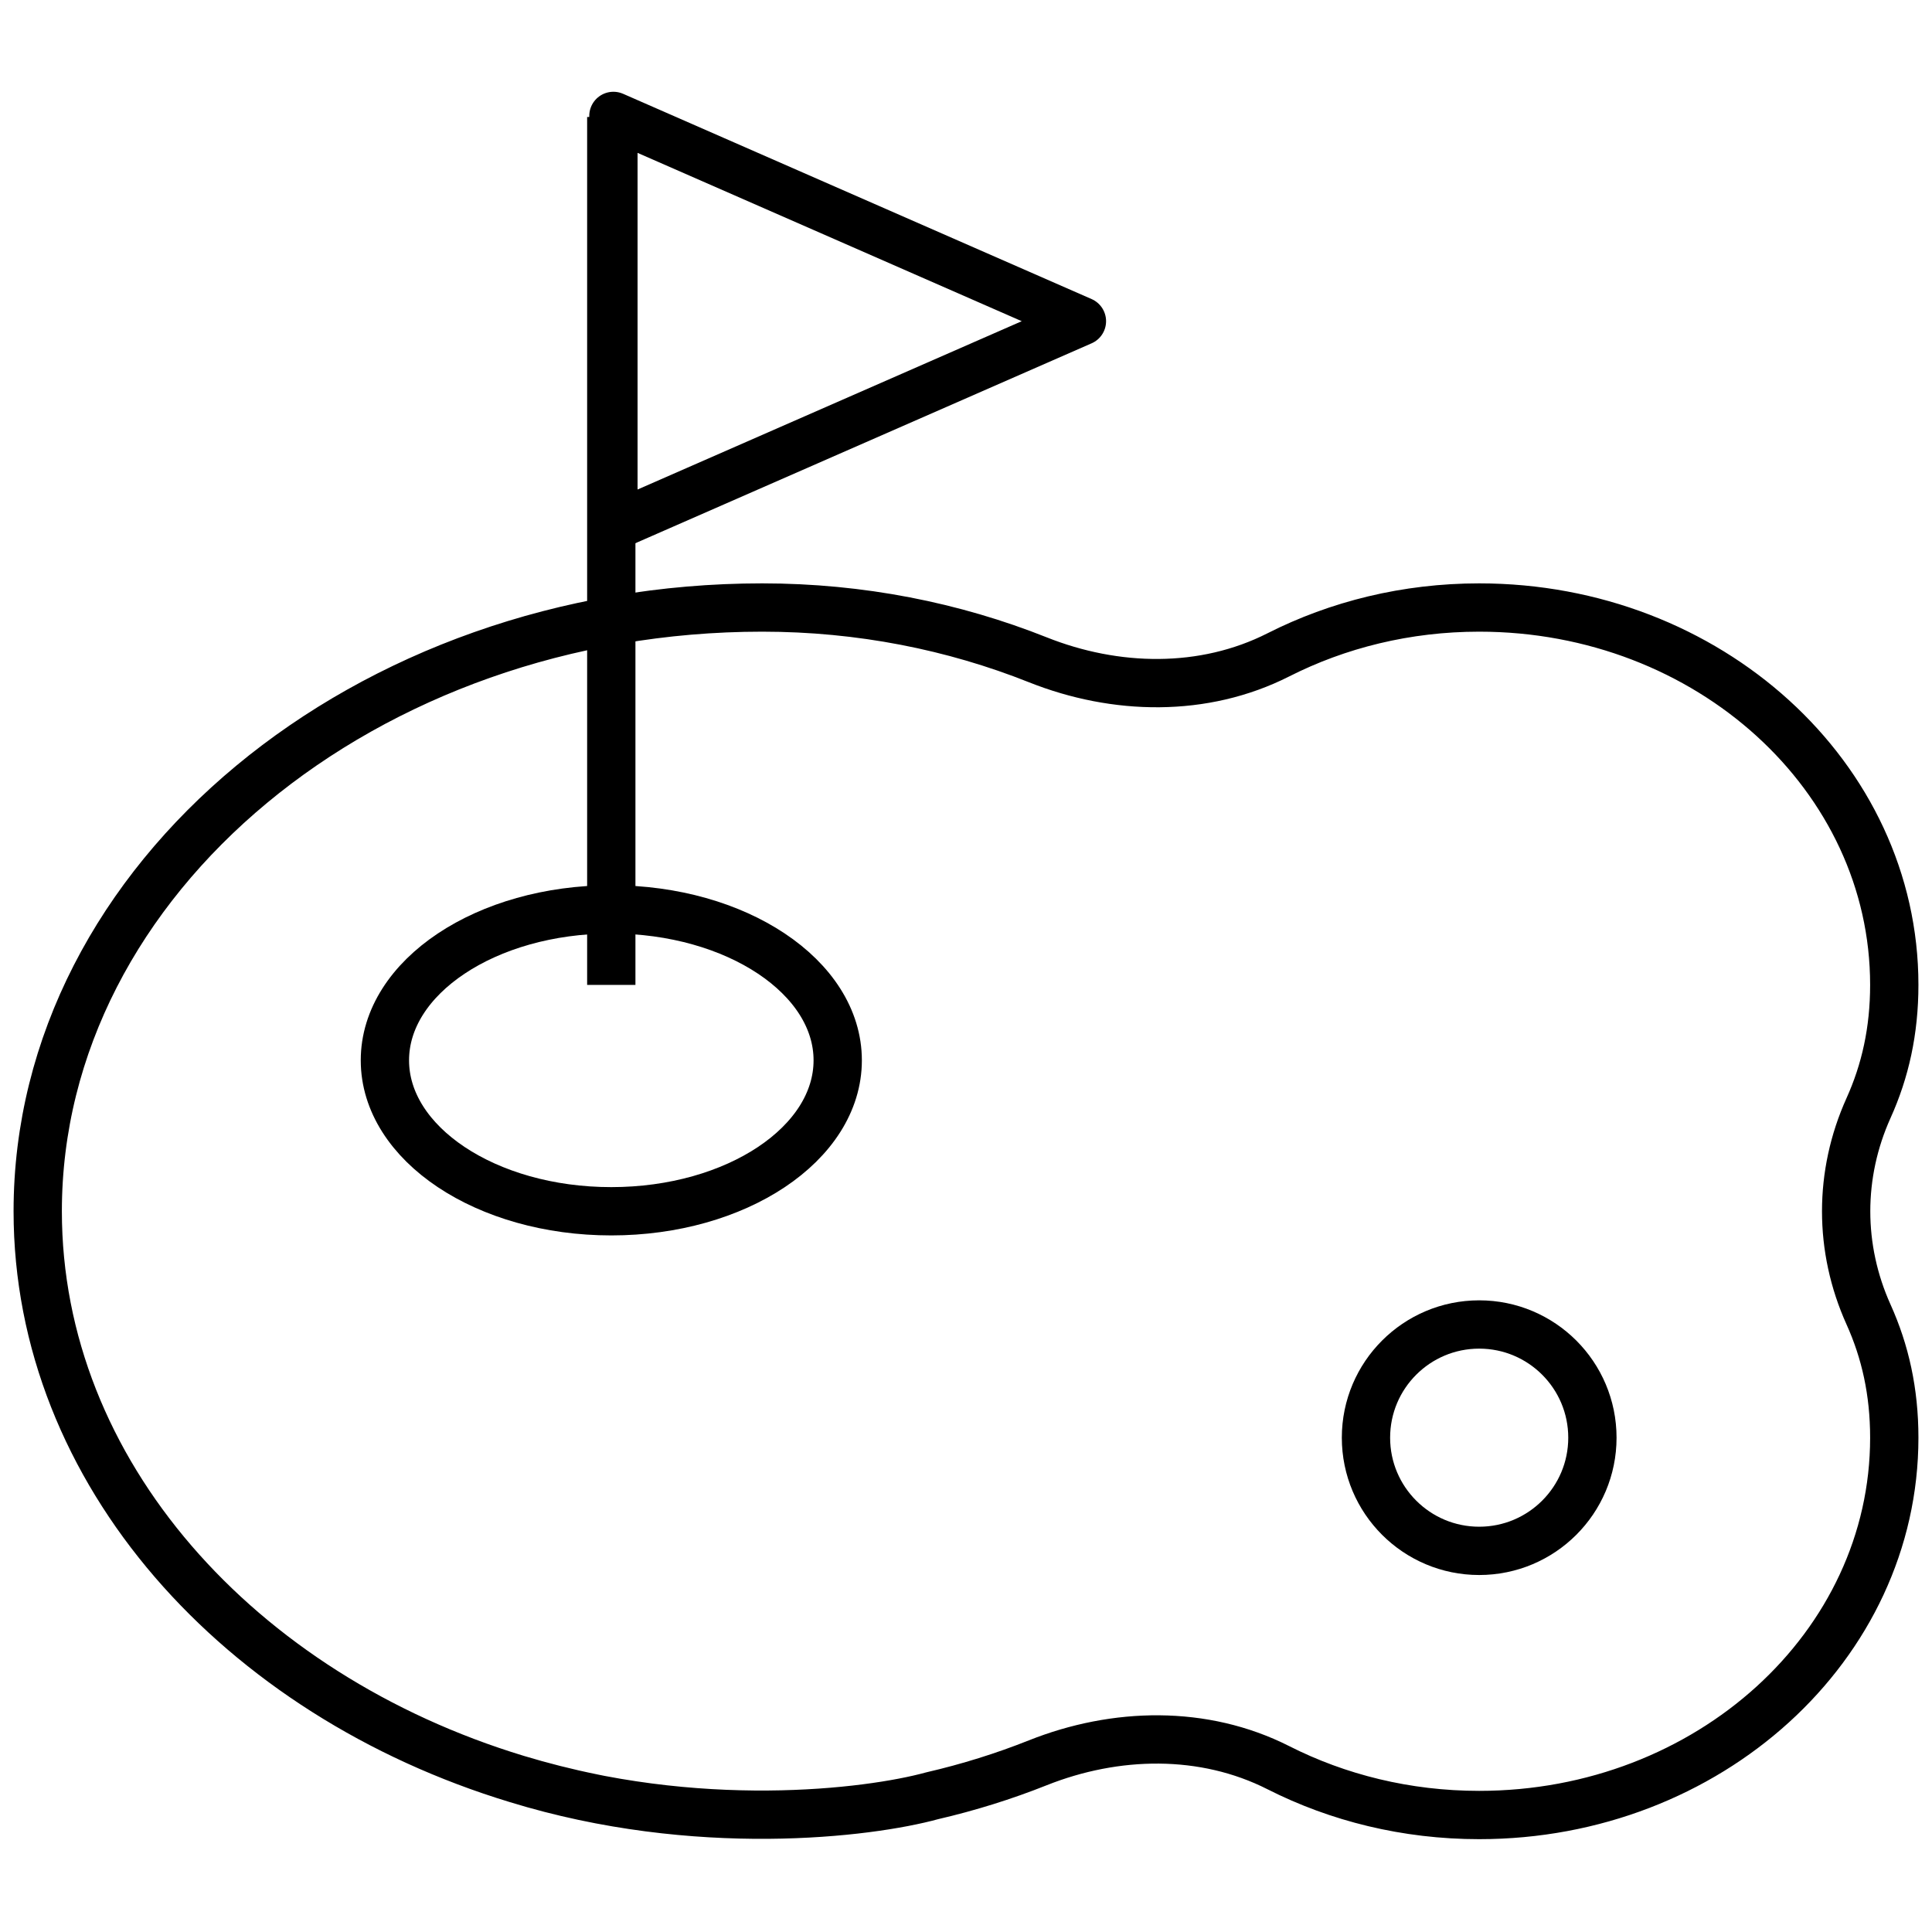
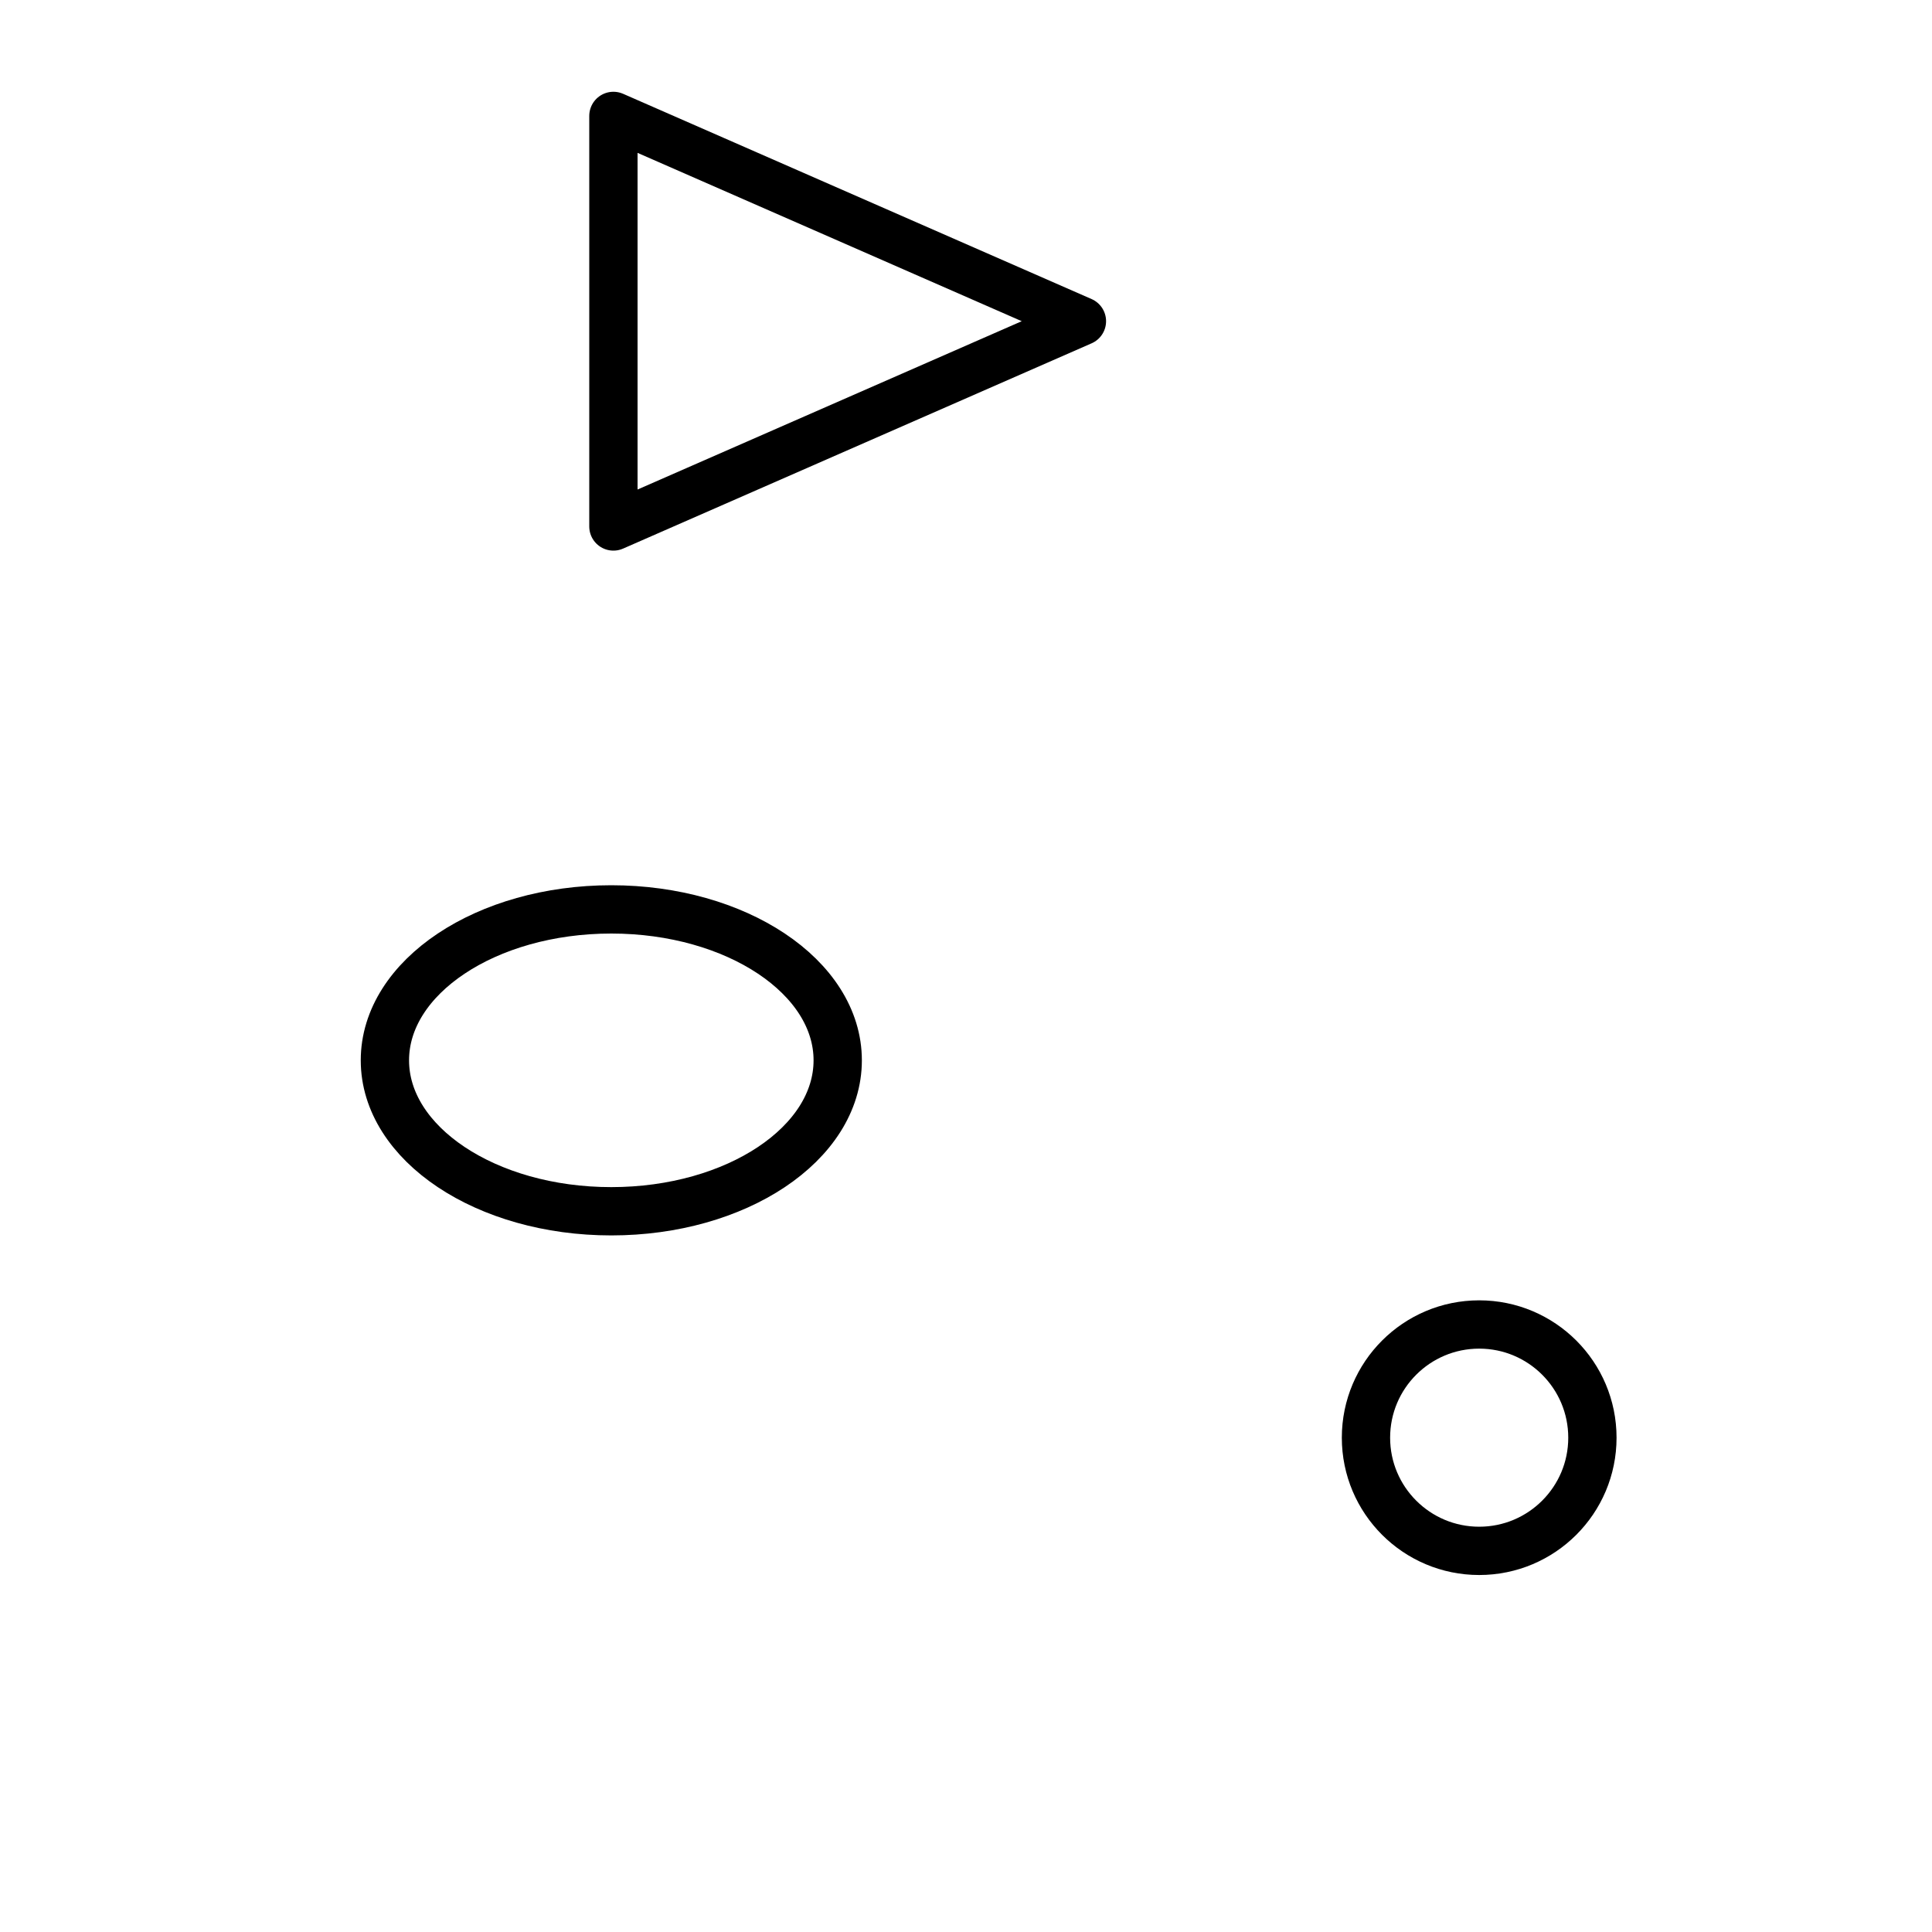
<svg xmlns="http://www.w3.org/2000/svg" width="40" height="40" viewBox="0 0 40 40" fill="none">
-   <path d="M12.266 37.227C11.733 37.119 11.21 36.986 10.7 36.832M10.7 36.832C4.955 35.088 0.781 30.484 0.781 25.078C0.781 18.175 7.588 12.578 15.781 12.578C17.815 12.578 19.743 12.966 21.486 13.66C23.096 14.301 24.921 14.341 26.467 13.558C27.698 12.934 29.115 12.578 30.625 12.578C35.371 12.578 39.219 16.076 39.219 20.391C39.219 21.344 39.031 22.177 38.686 22.941C38.068 24.312 38.068 25.844 38.686 27.215C39.031 27.98 39.219 28.812 39.219 29.766C39.219 34.08 35.371 37.578 30.625 37.578C29.115 37.578 27.698 37.222 26.467 36.598C24.921 35.815 23.096 35.856 21.486 36.497C20.785 36.776 20.053 37.005 19.297 37.18C17.981 37.541 14.42 37.977 10.7 36.832Z" stroke="currentColor" stroke-miterlimit="10" stroke-linejoin="round" />
  <path d="M12.656 25.078C15.245 25.078 17.344 23.679 17.344 21.953C17.344 20.227 15.245 18.828 12.656 18.828C10.067 18.828 7.969 20.227 7.969 21.953C7.969 23.679 10.067 25.078 12.656 25.078Z" stroke="currentColor" stroke-miterlimit="10" stroke-linejoin="round" />
-   <path d="M12.656 20.391V2.422" stroke="currentColor" stroke-miterlimit="10" stroke-linejoin="round" />
  <path d="M22.4 6.65L12.7 10.9V2.4L22.4 6.65Z" stroke="currentColor" stroke-miterlimit="10" stroke-linejoin="round" />
  <path d="M30.625 32.109C31.919 32.109 32.969 31.06 32.969 29.766C32.969 28.471 31.919 27.422 30.625 27.422C29.331 27.422 28.281 28.471 28.281 29.766C28.281 31.06 29.331 32.109 30.625 32.109Z" stroke="currentColor" stroke-miterlimit="10" stroke-linejoin="round" />
</svg>